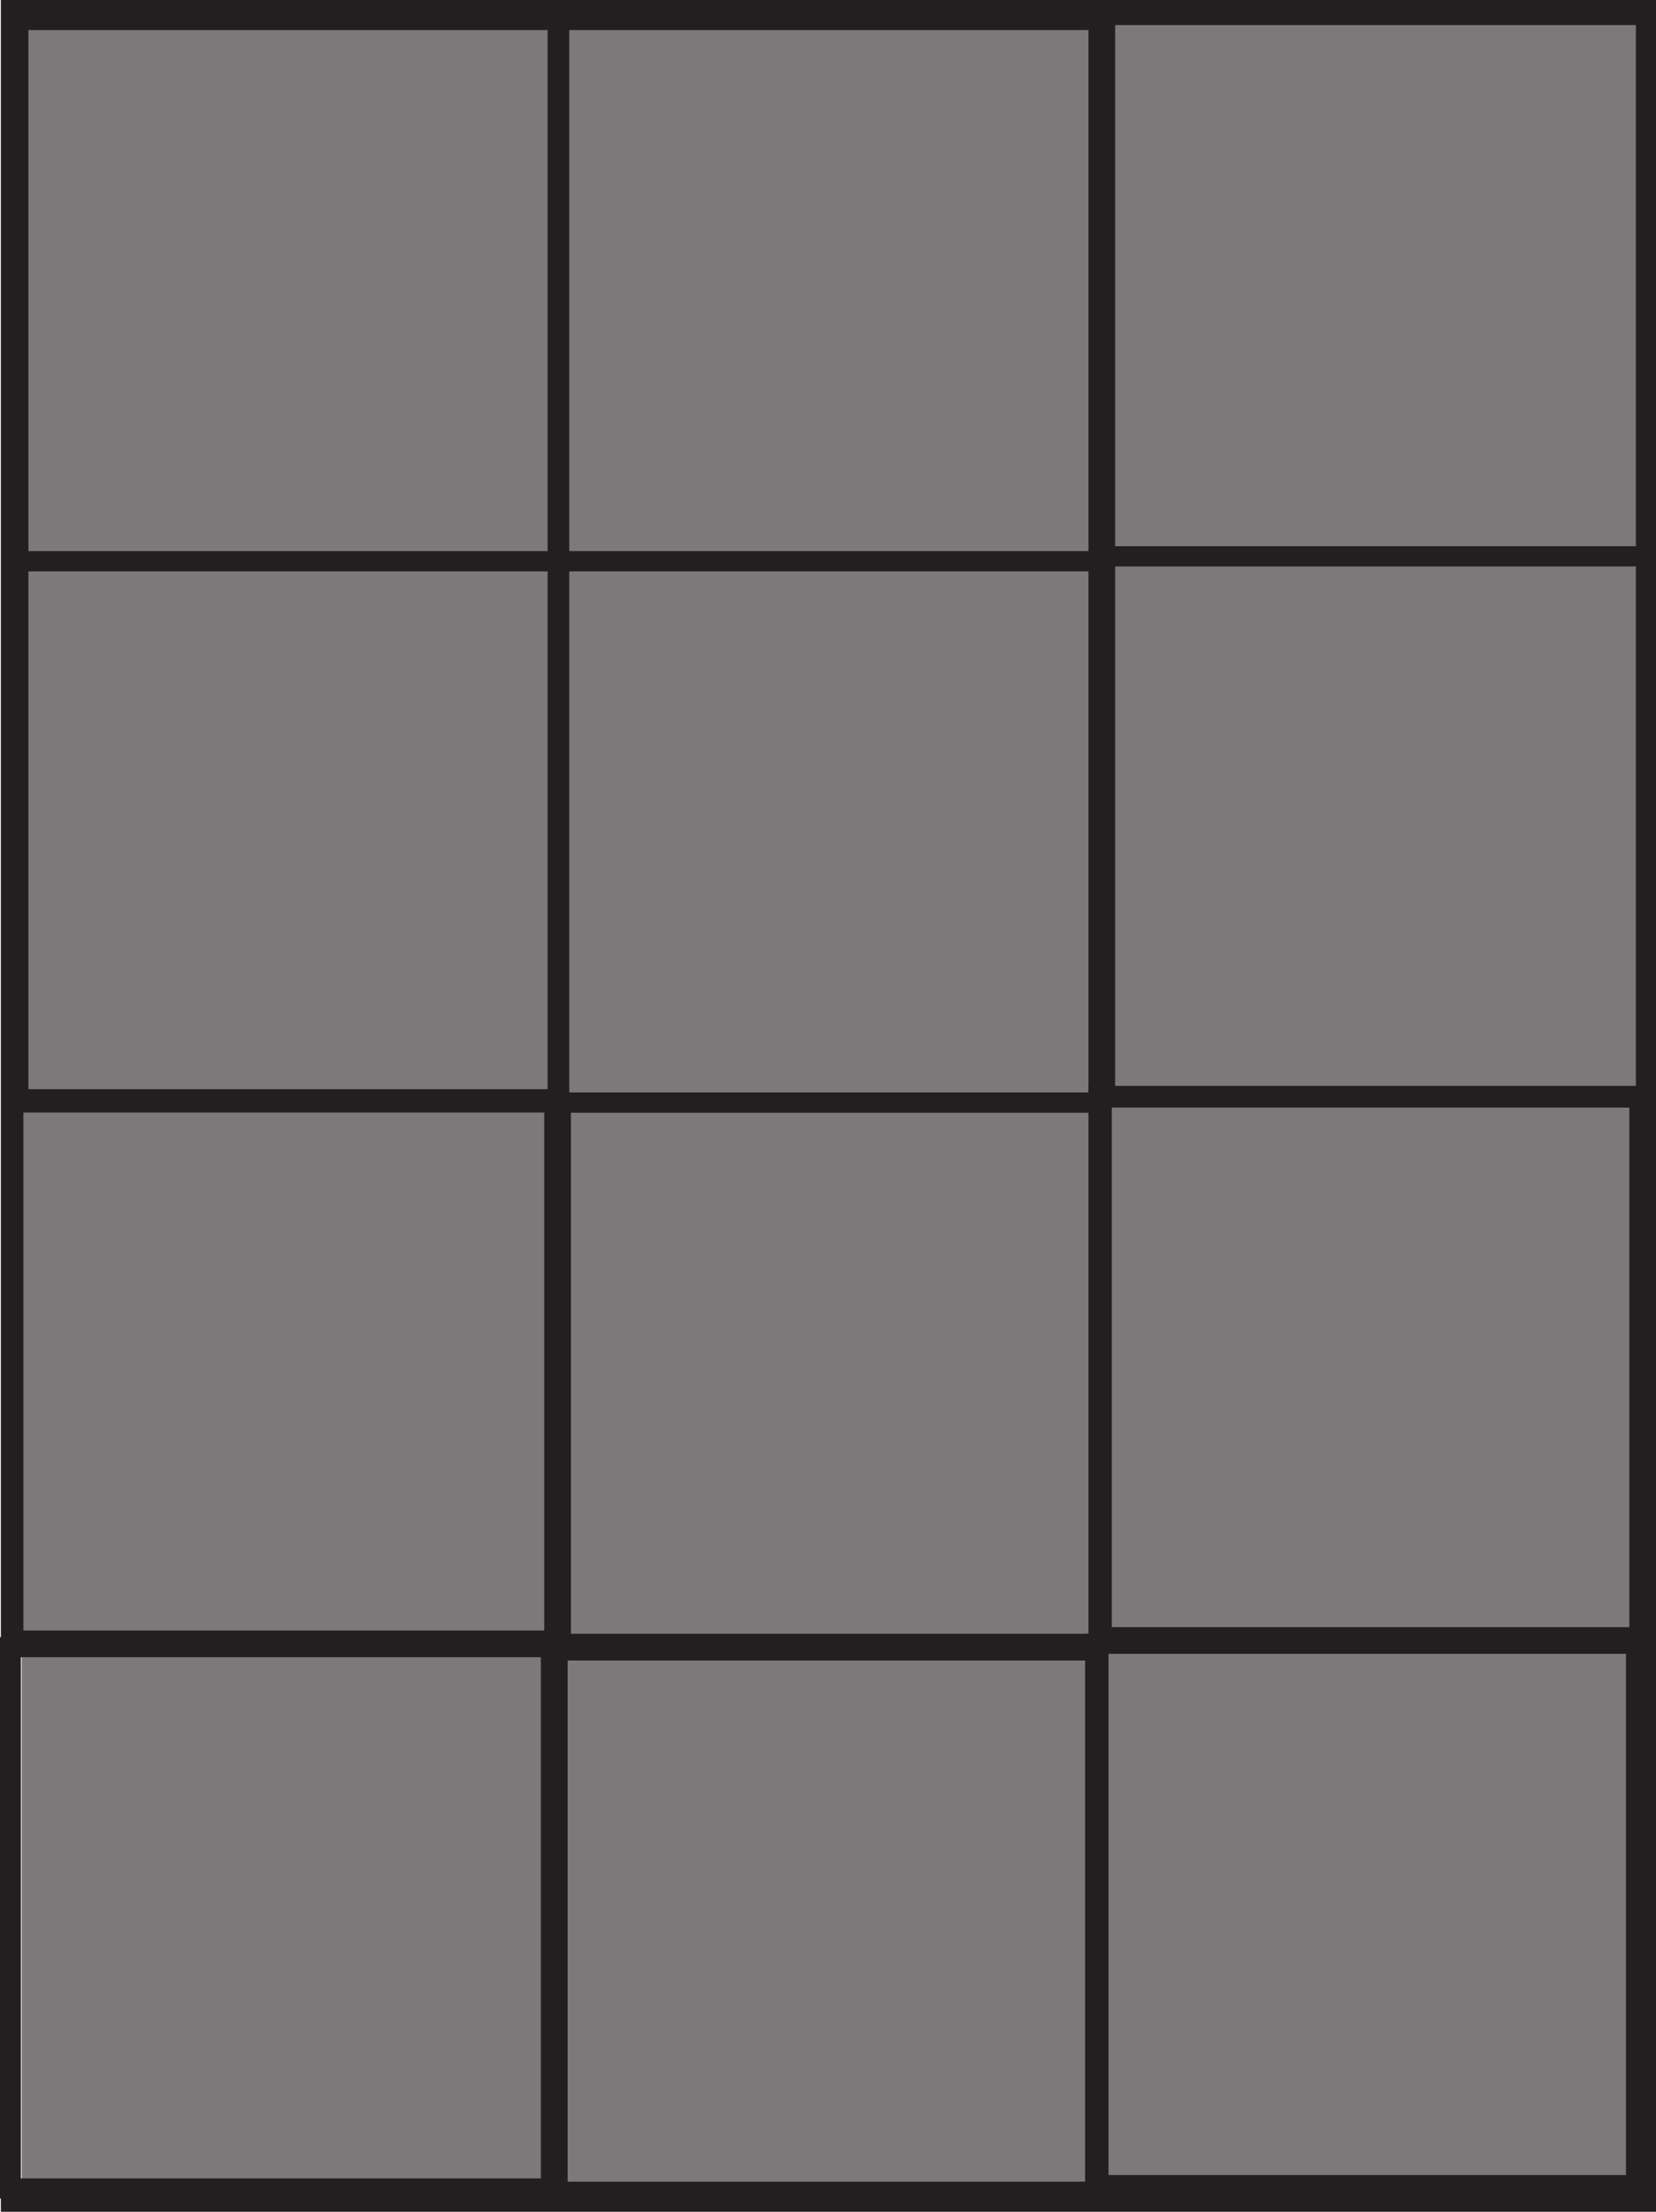
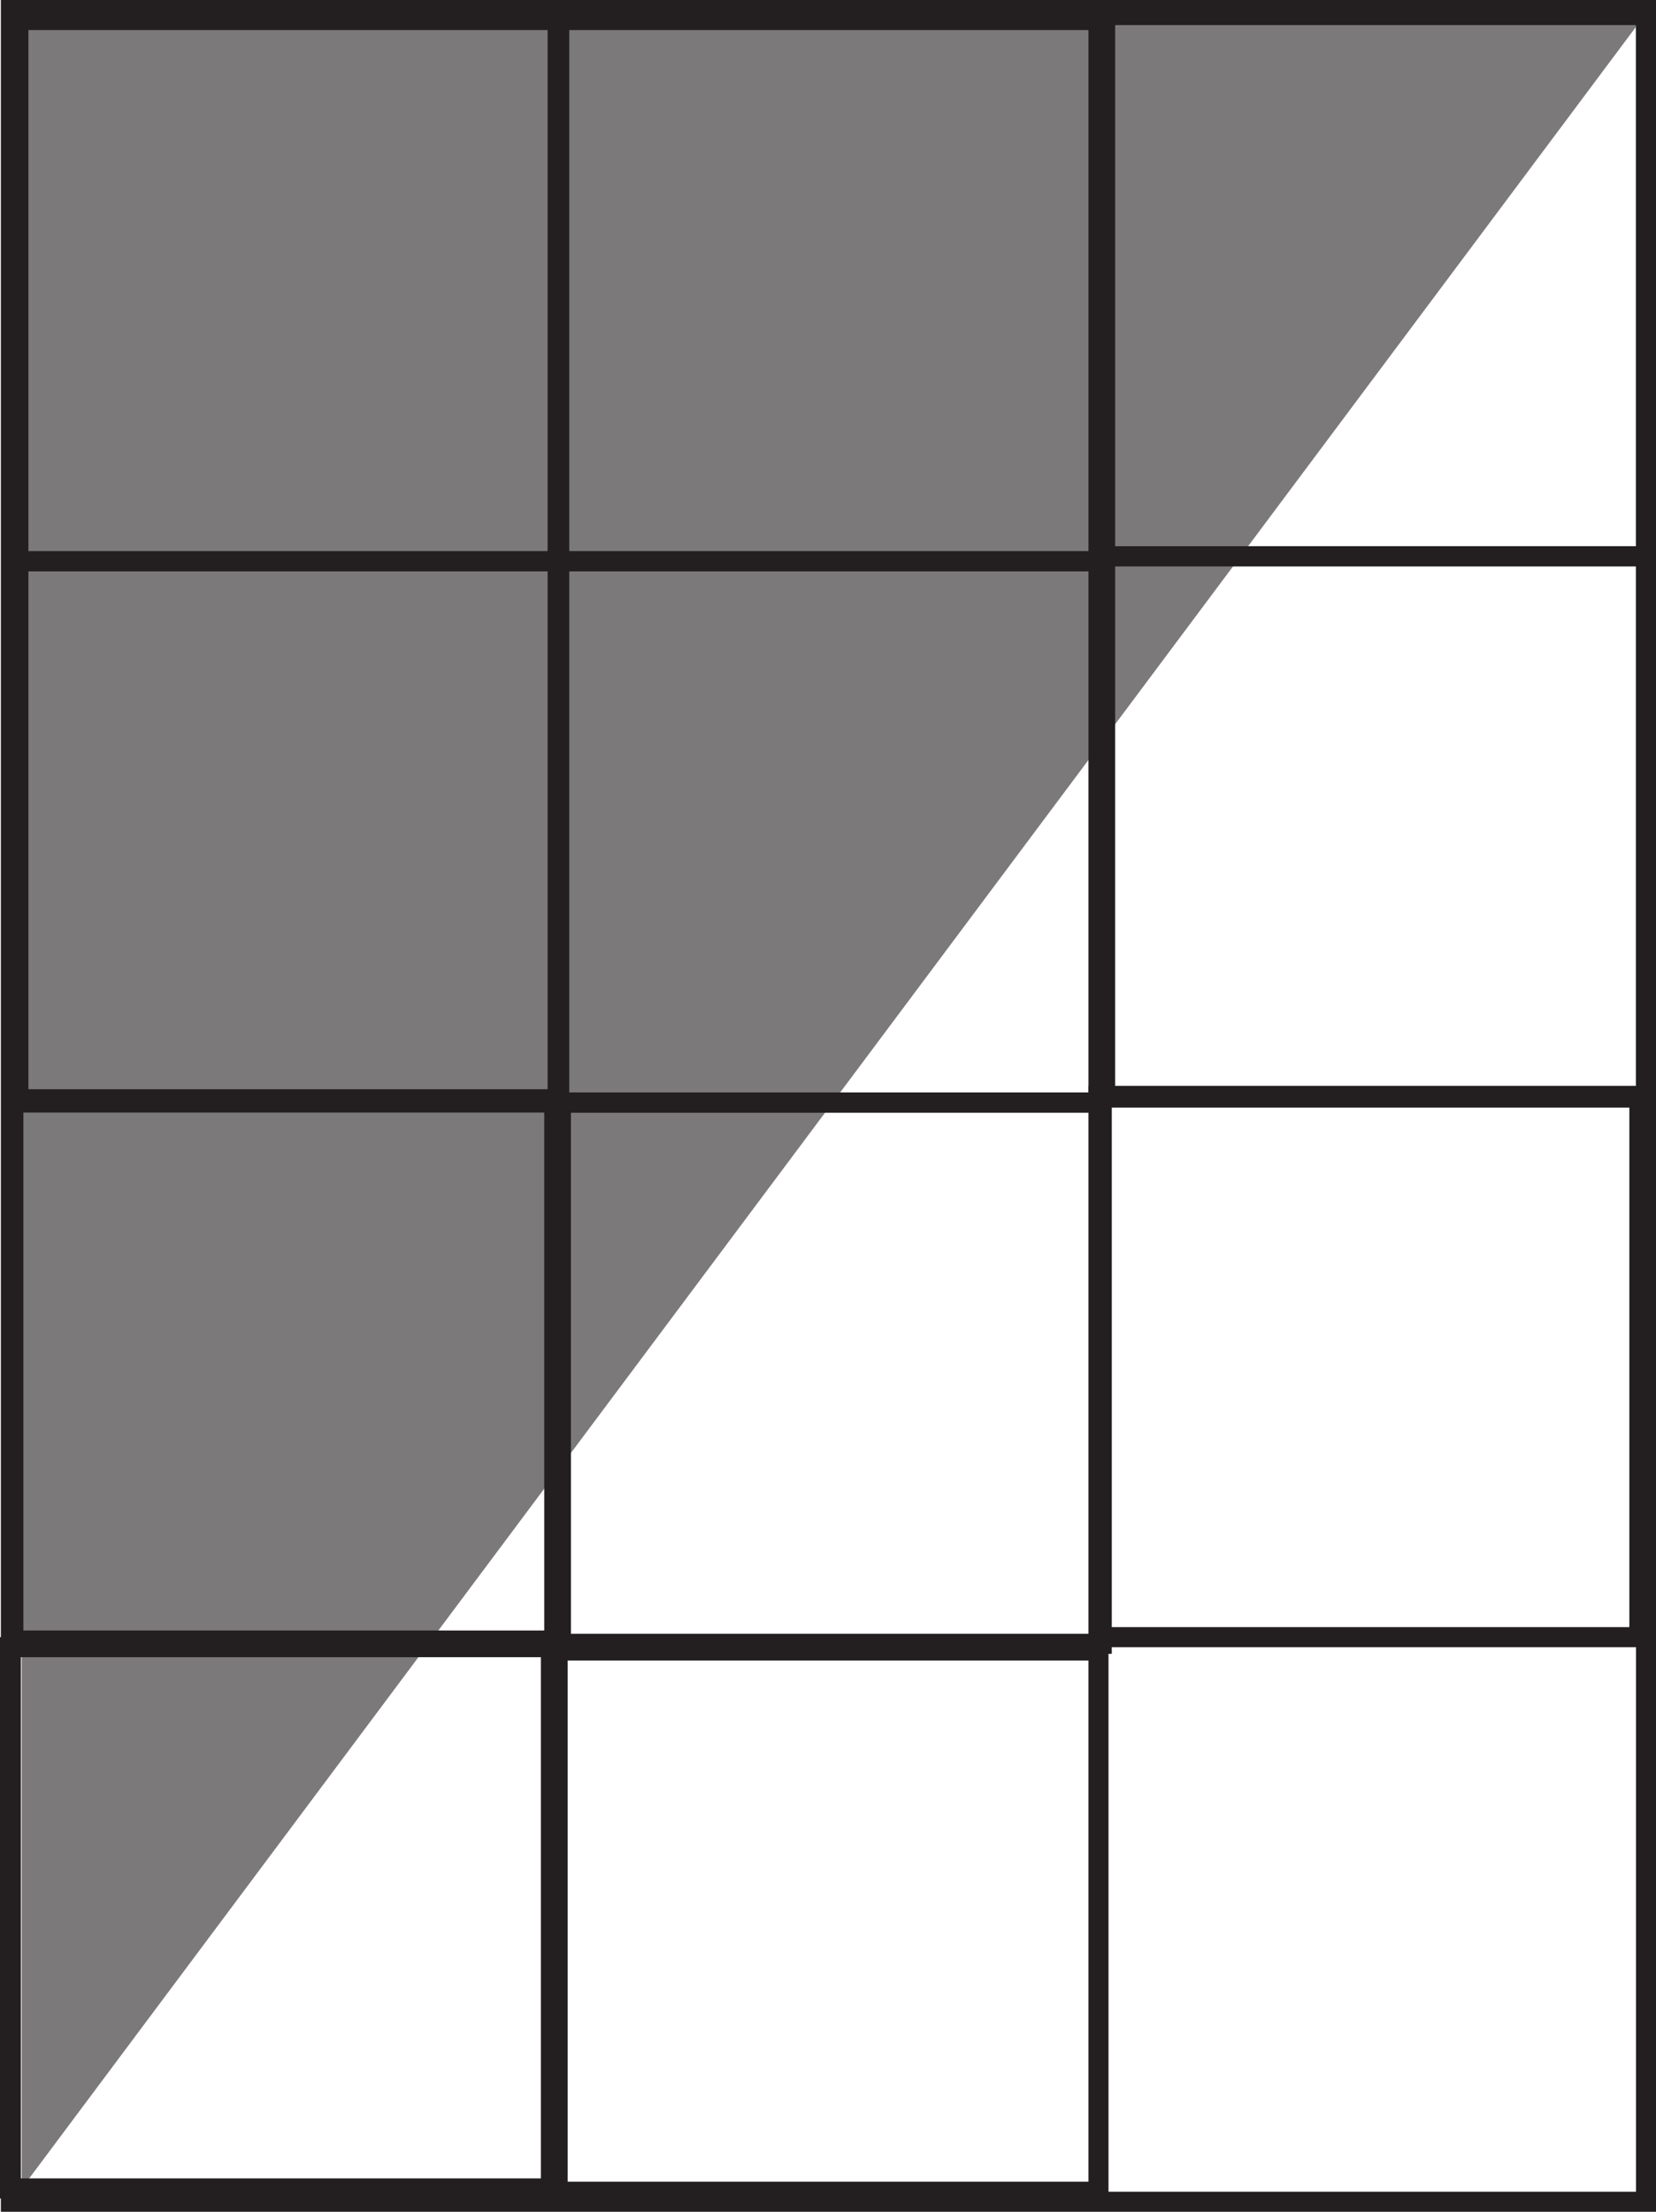
<svg xmlns="http://www.w3.org/2000/svg" width="82.667pt" height="110.333pt" viewBox="0 0 82.667 110.333" version="1.1">
  <defs>
    <clipPath id="clip1">
      <path d="M 1 0 L 82.668 0 L 82.668 110 L 1 110 Z M 1 0 " />
    </clipPath>
    <clipPath id="clip2">
      <path d="M 54 27 L 82.668 27 L 82.668 56 L 54 56 Z M 54 27 " />
    </clipPath>
    <clipPath id="clip3">
      <path d="M 54 0 L 82.668 0 L 82.668 29 L 54 29 Z M 54 0 " />
    </clipPath>
    <clipPath id="clip4">
      <path d="M 54 54 L 82.668 54 L 82.668 83 L 54 83 Z M 54 54 " />
    </clipPath>
    <clipPath id="clip5">
      <path d="M 54 81 L 82.668 81 L 82.668 110 L 54 110 Z M 54 81 " />
    </clipPath>
    <clipPath id="clip6">
      <path d="M 0 0 L 82.668 0 L 82.668 110.332 L 0 110.332 Z M 0 0 " />
    </clipPath>
  </defs>
  <g id="surface1">
    <g clip-path="url(#clip1)" clip-rule="nonzero">
-       <path style=" stroke:none;fill-rule:nonzero;fill:rgb(48.238%,47.296%,47.53%);fill-opacity:1;" d="M 1.082 109.168 L 82.168 109.168 L 82.168 0.668 L 1.082 0.668 Z M 1.082 109.168 " />
+       <path style=" stroke:none;fill-rule:nonzero;fill:rgb(48.238%,47.296%,47.53%);fill-opacity:1;" d="M 1.082 109.168 L 82.168 0.668 L 1.082 0.668 Z M 1.082 109.168 " />
    </g>
    <path style="fill:none;stroke-width:1;stroke-linecap:butt;stroke-linejoin:miter;stroke:rgb(13.73%,12.16%,12.549%);stroke-opacity:1;stroke-miterlimit:4;" d="M 27.918 82.333 L 0.918 82.333 L 0.918 109.333 L 27.918 109.333 Z M 27.918 82.333 " transform="matrix(1,0,0,-1,0,110.333)" />
    <path style="fill:none;stroke-width:1;stroke-linecap:butt;stroke-linejoin:miter;stroke:rgb(13.73%,12.16%,12.549%);stroke-opacity:1;stroke-miterlimit:4;" d="M 54.836 82.333 L 27.836 82.333 L 27.836 109.333 L 54.836 109.333 Z M 54.836 82.333 " transform="matrix(1,0,0,-1,0,110.333)" />
    <path style="fill:none;stroke-width:1;stroke-linecap:butt;stroke-linejoin:miter;stroke:rgb(13.73%,12.16%,12.549%);stroke-opacity:1;stroke-miterlimit:4;" d="M 27.918 55.333 L 0.918 55.333 L 0.918 82.333 L 27.918 82.333 Z M 27.918 55.333 " transform="matrix(1,0,0,-1,0,110.333)" />
    <path style="fill:none;stroke-width:1;stroke-linecap:butt;stroke-linejoin:miter;stroke:rgb(13.73%,12.16%,12.549%);stroke-opacity:1;stroke-miterlimit:4;" d="M 54.836 55.333 L 27.836 55.333 L 27.836 82.333 L 54.836 82.333 Z M 54.836 55.333 " transform="matrix(1,0,0,-1,0,110.333)" />
    <path style="fill:none;stroke-width:1;stroke-linecap:butt;stroke-linejoin:miter;stroke:rgb(13.73%,12.16%,12.549%);stroke-opacity:1;stroke-miterlimit:4;" d="M 27.668 28.497 L 0.668 28.497 L 0.668 55.497 L 27.668 55.497 Z M 27.668 28.497 " transform="matrix(1,0,0,-1,0,110.333)" />
    <path style="fill:none;stroke-width:1;stroke-linecap:butt;stroke-linejoin:miter;stroke:rgb(13.73%,12.16%,12.549%);stroke-opacity:1;stroke-miterlimit:4;" d="M 55 28.333 L 28 28.333 L 28 55.333 L 55 55.333 Z M 55 28.333 " transform="matrix(1,0,0,-1,0,110.333)" />
    <g clip-path="url(#clip2)" clip-rule="nonzero">
      <path style="fill:none;stroke-width:1;stroke-linecap:butt;stroke-linejoin:miter;stroke:rgb(13.73%,12.16%,12.549%);stroke-opacity:1;stroke-miterlimit:4;" d="M 82.168 55.583 L 55.168 55.583 L 55.168 82.583 L 82.168 82.583 Z M 82.168 55.583 " transform="matrix(1,0,0,-1,0,110.333)" />
    </g>
    <g clip-path="url(#clip3)" clip-rule="nonzero">
      <path style="fill:none;stroke-width:1;stroke-linecap:butt;stroke-linejoin:miter;stroke:rgb(13.73%,12.16%,12.549%);stroke-opacity:1;stroke-miterlimit:4;" d="M 82.168 82.583 L 55.168 82.583 L 55.168 109.583 L 82.168 109.583 Z M 82.168 82.583 " transform="matrix(1,0,0,-1,0,110.333)" />
    </g>
    <g clip-path="url(#clip4)" clip-rule="nonzero">
      <path style="fill:none;stroke-width:1;stroke-linecap:butt;stroke-linejoin:miter;stroke:rgb(13.73%,12.16%,12.549%);stroke-opacity:1;stroke-miterlimit:4;" d="M 81.836 28.665 L 54.836 28.665 L 54.836 55.665 L 81.836 55.665 Z M 81.836 28.665 " transform="matrix(1,0,0,-1,0,110.333)" />
    </g>
    <path style="fill:none;stroke-width:1;stroke-linecap:butt;stroke-linejoin:miter;stroke:rgb(13.73%,12.16%,12.549%);stroke-opacity:1;stroke-miterlimit:4;" d="M 27.5 1.165 L 0.5 1.165 L 0.5 28.165 L 27.5 28.165 Z M 27.5 1.165 " transform="matrix(1,0,0,-1,0,110.333)" />
    <path style="fill:none;stroke-width:1;stroke-linecap:butt;stroke-linejoin:miter;stroke:rgb(13.73%,12.16%,12.549%);stroke-opacity:1;stroke-miterlimit:4;" d="M 54.836 1.001 L 27.836 1.001 L 27.836 28.001 L 54.836 28.001 Z M 54.836 1.001 " transform="matrix(1,0,0,-1,0,110.333)" />
    <g clip-path="url(#clip5)" clip-rule="nonzero">
-       <path style="fill:none;stroke-width:1;stroke-linecap:butt;stroke-linejoin:miter;stroke:rgb(13.73%,12.16%,12.549%);stroke-opacity:1;stroke-miterlimit:4;" d="M 81.668 1.333 L 54.668 1.333 L 54.668 28.333 L 81.668 28.333 Z M 81.668 1.333 " transform="matrix(1,0,0,-1,0,110.333)" />
-     </g>
+       </g>
    <g clip-path="url(#clip6)" clip-rule="nonzero">
      <path style="fill:none;stroke-width:1;stroke-linecap:butt;stroke-linejoin:miter;stroke:rgb(13.73%,12.16%,12.549%);stroke-opacity:1;stroke-miterlimit:4;" d="M 82.168 0.501 L 0.543 0.501 L 0.543 109.833 L 82.168 109.833 Z M 82.168 0.501 " transform="matrix(1,0,0,-1,0,110.333)" />
    </g>
  </g>
</svg>